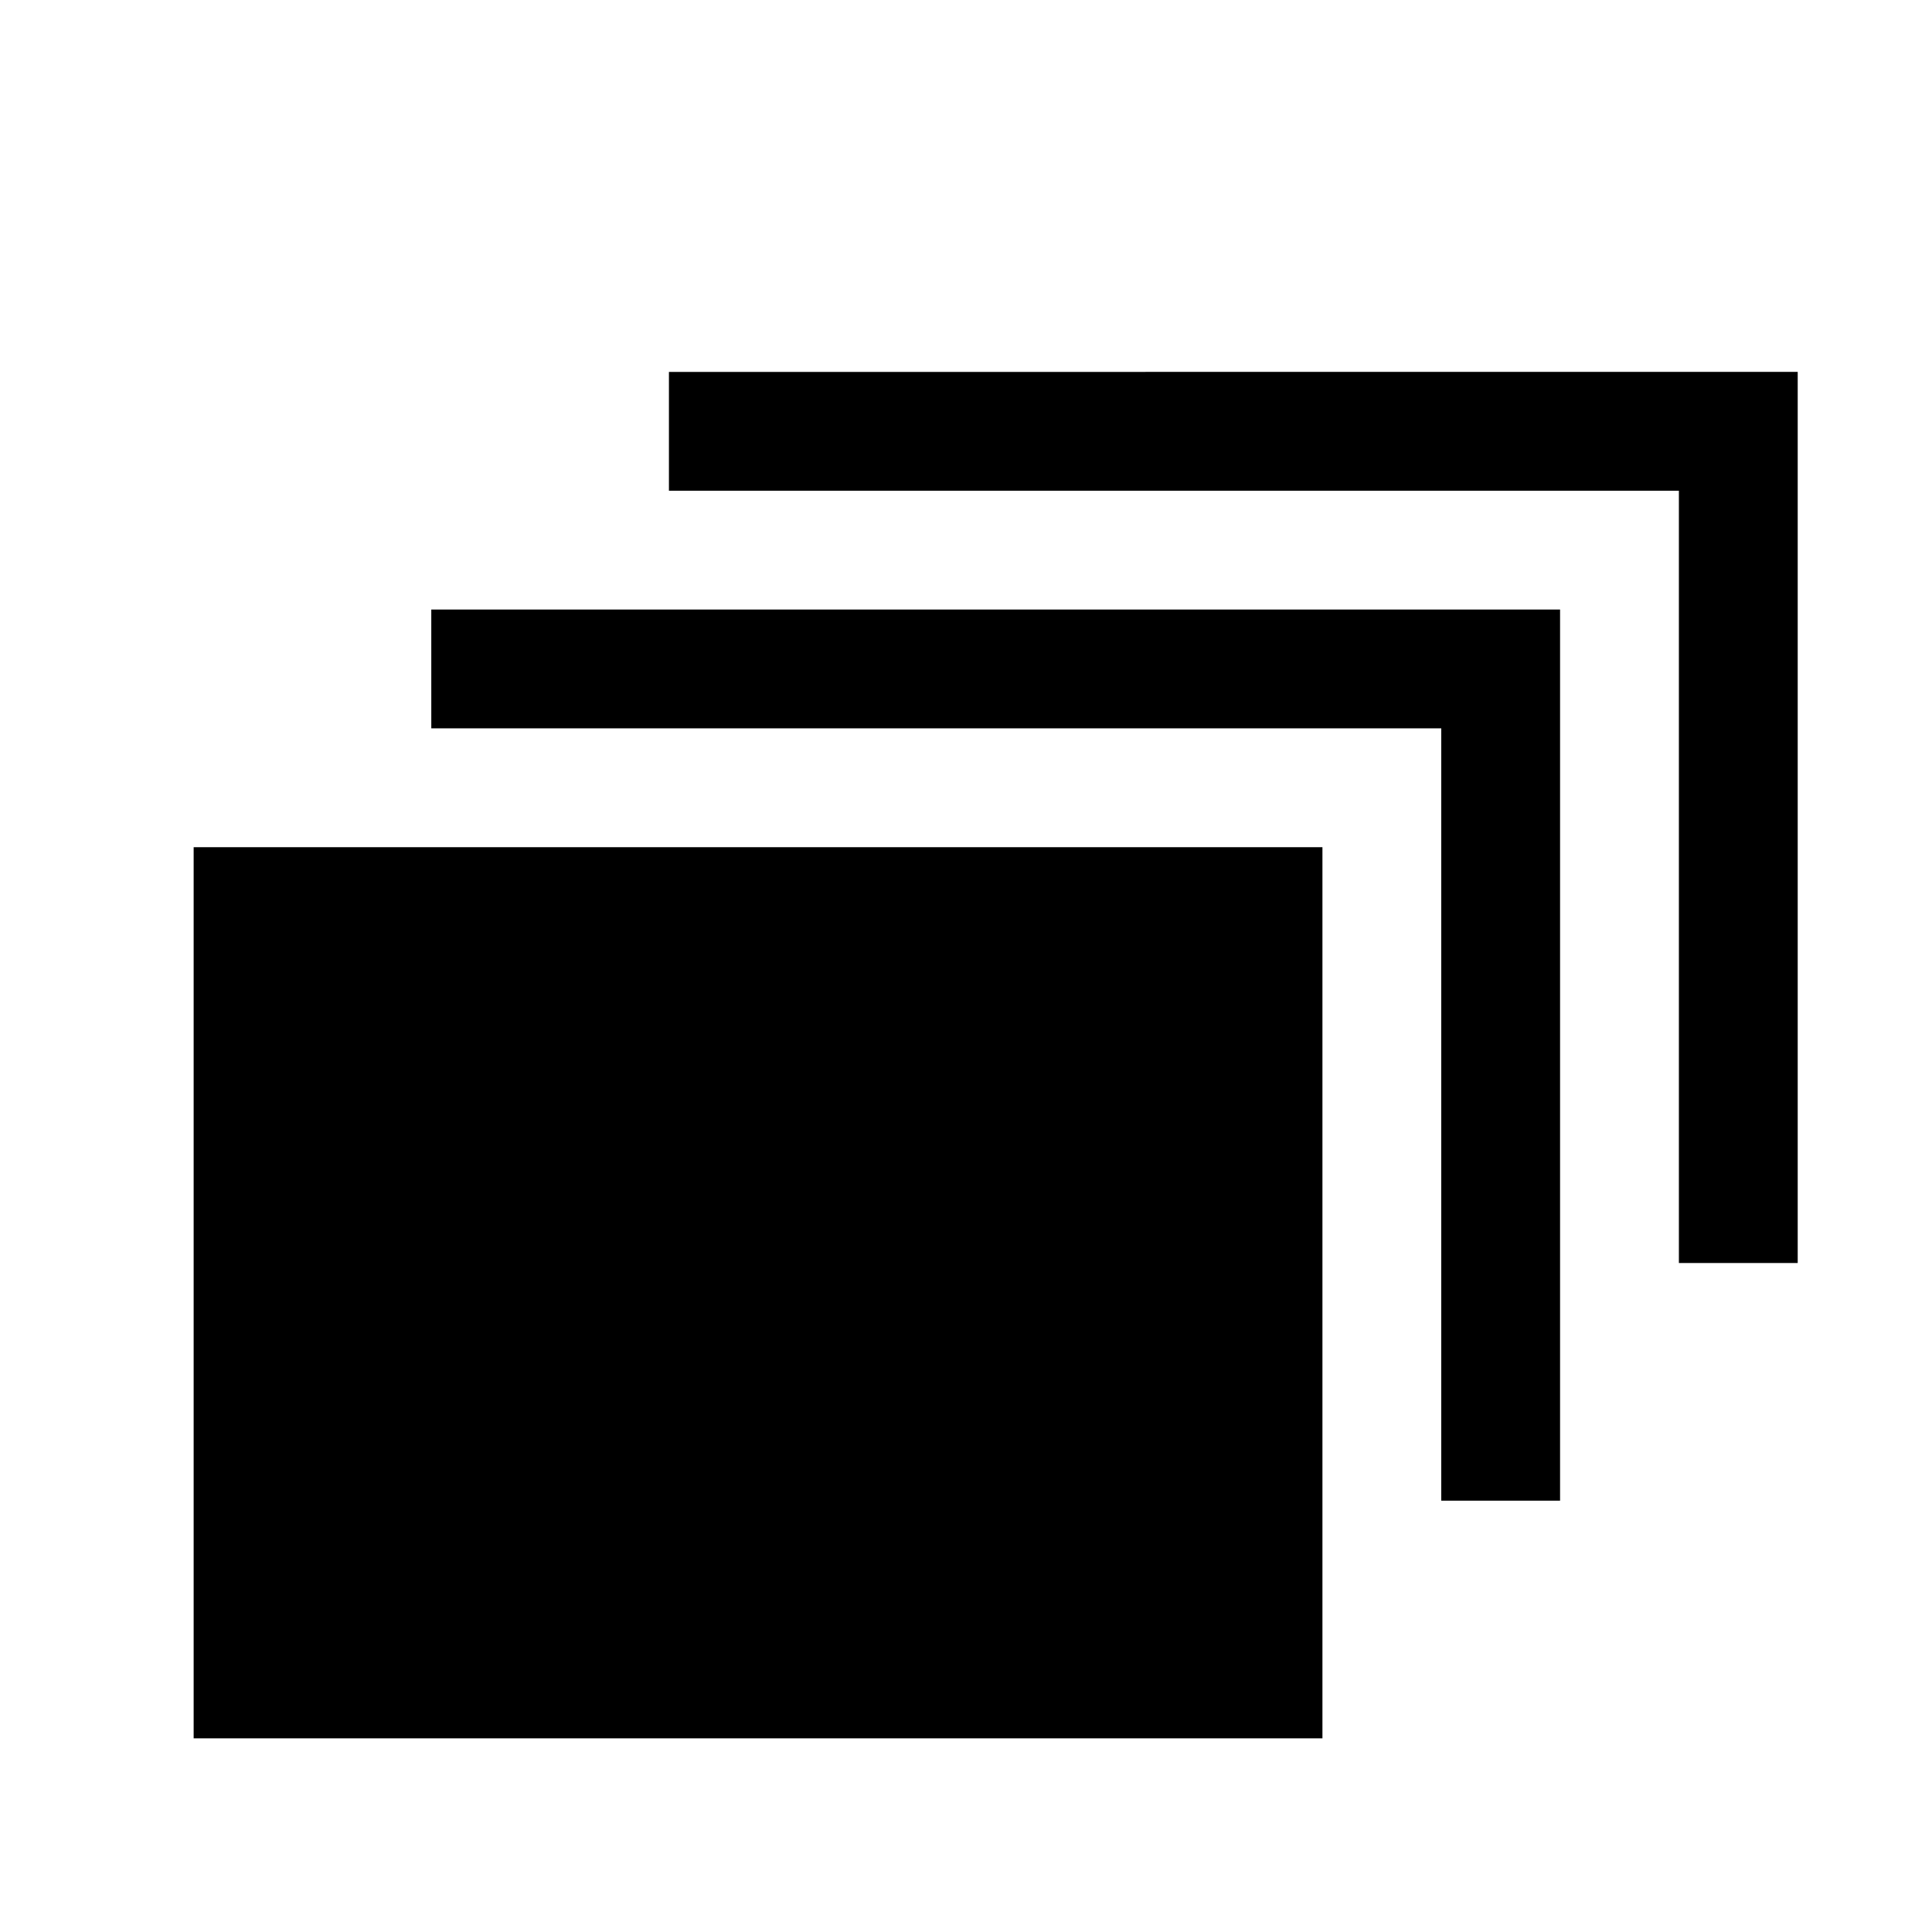
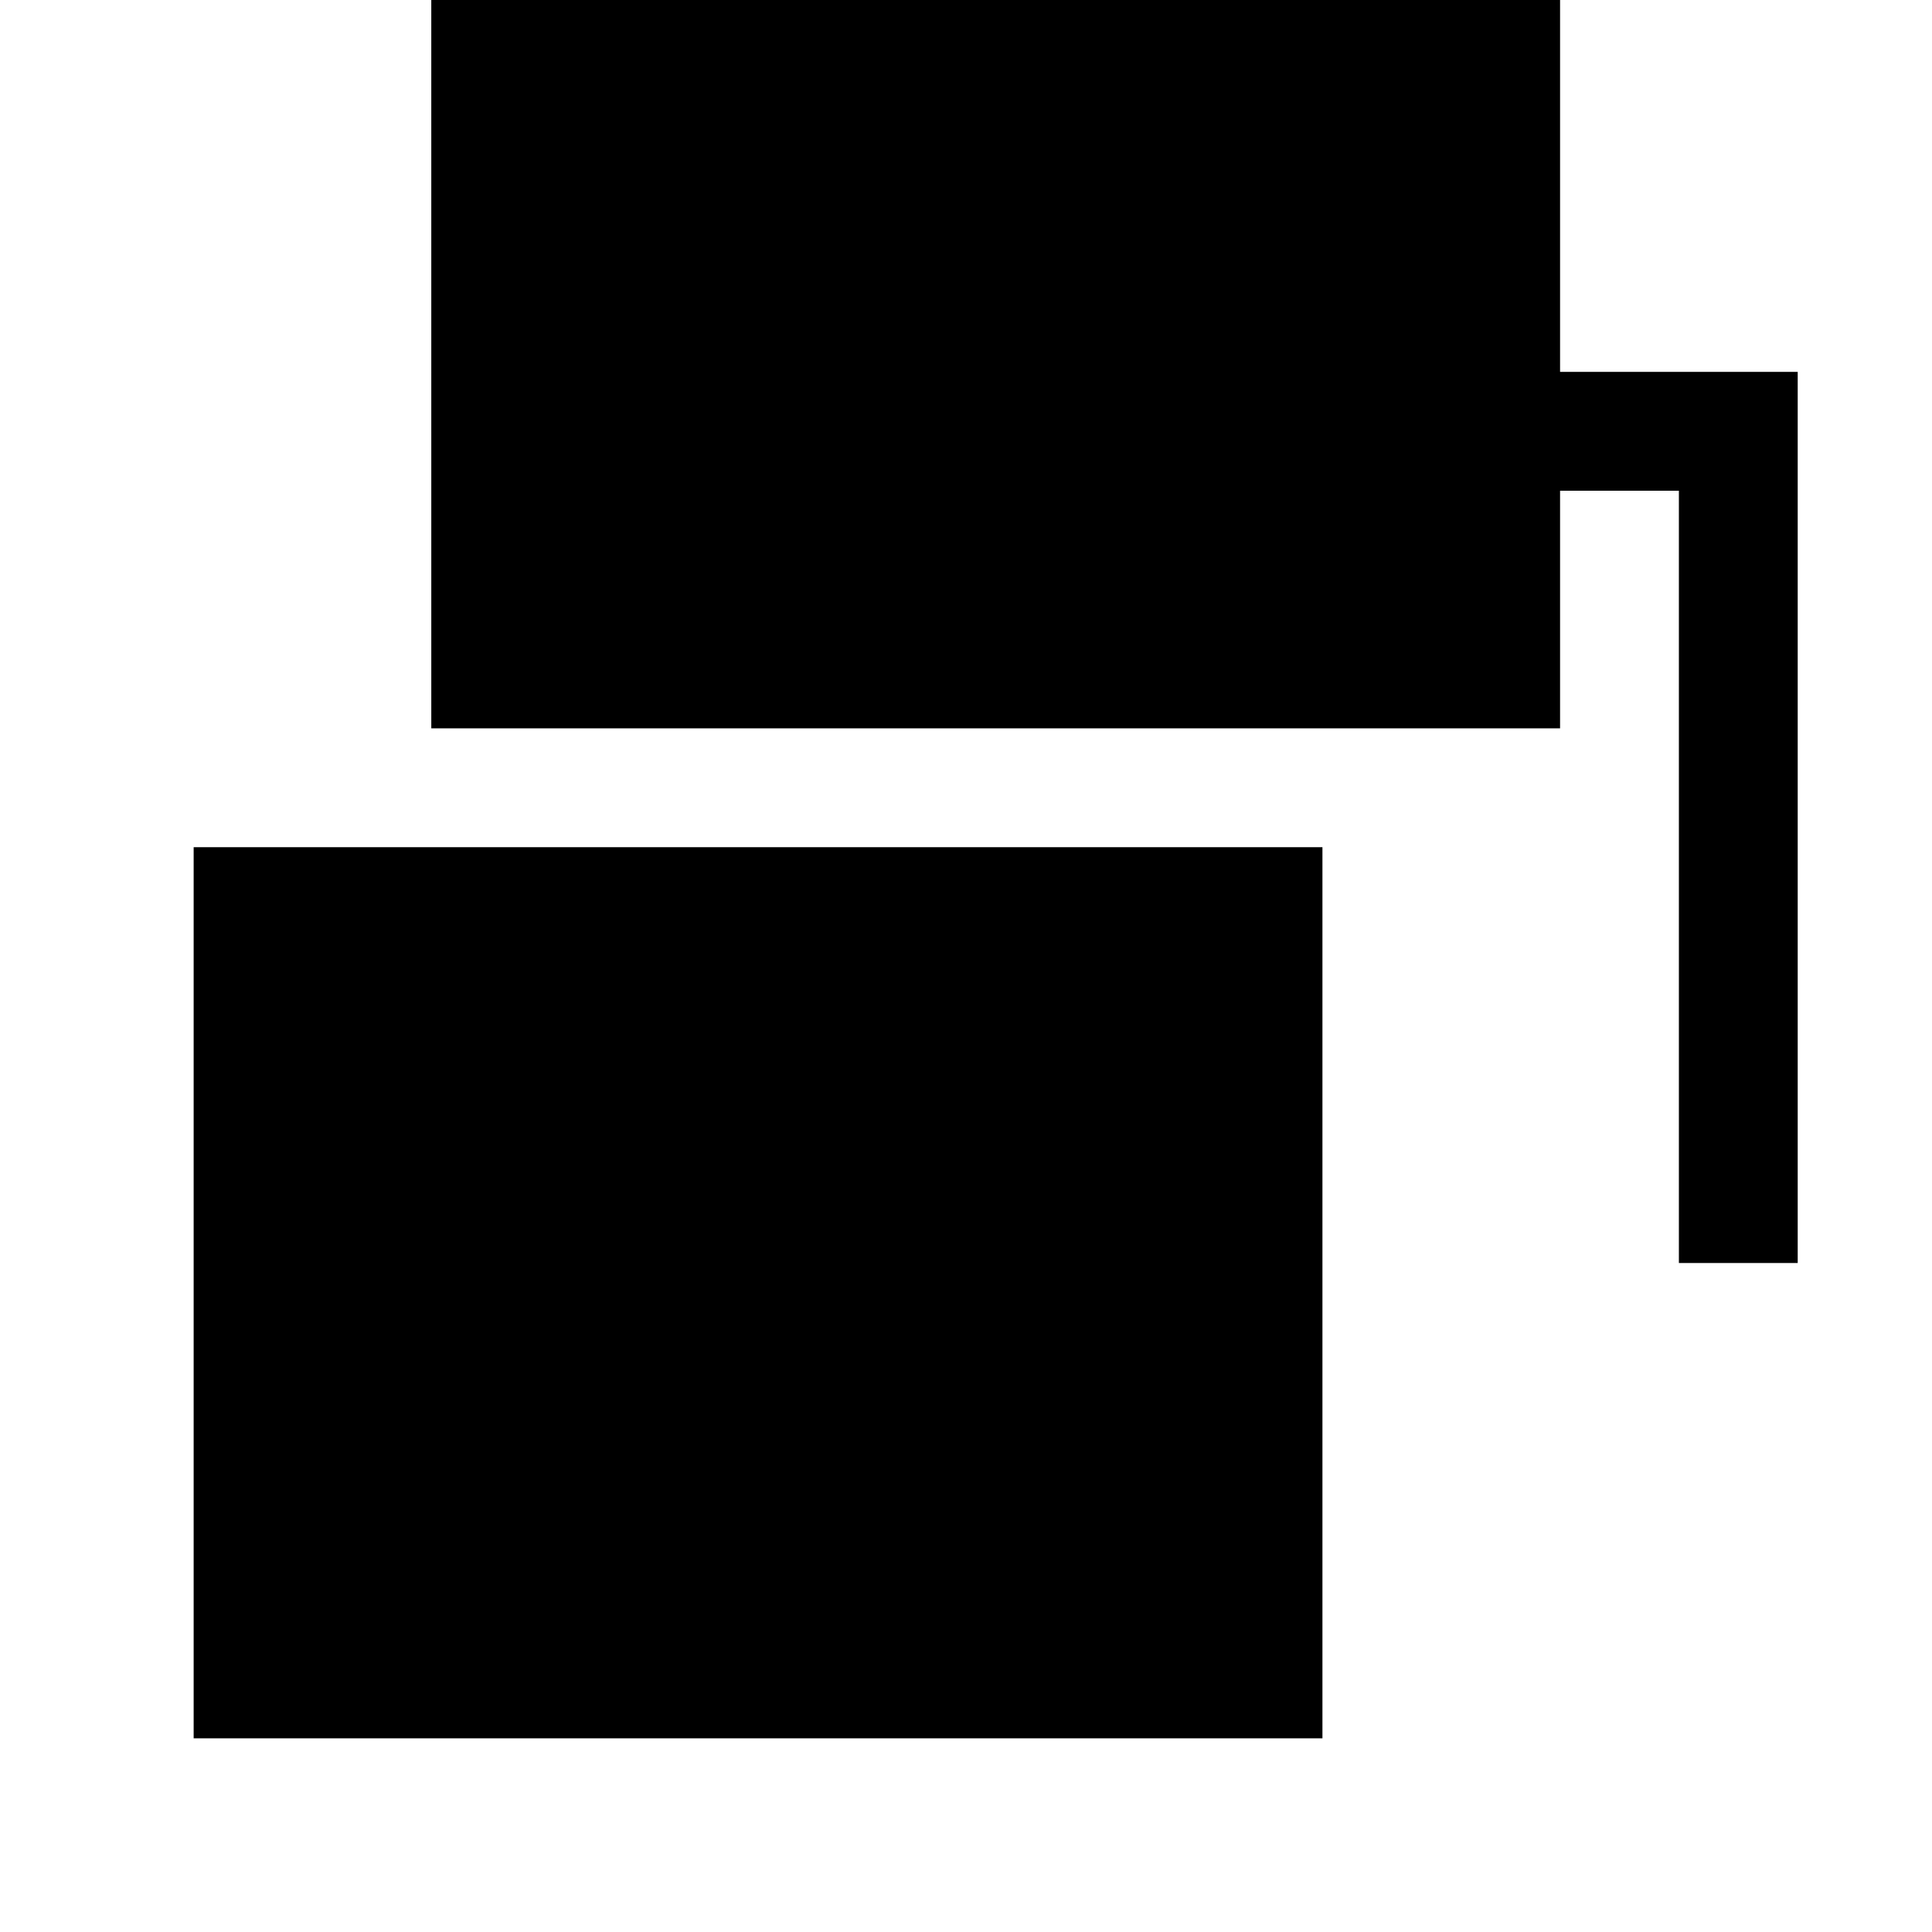
<svg xmlns="http://www.w3.org/2000/svg" fill="#000000" width="800px" height="800px" version="1.1" viewBox="144 144 512 512">
-   <path d="m195.32 368.51h299.14v236.16h-299.14zm62.977-31.488h267.65v204.67h31.488v-236.16h-299.14zm62.977-94.465v31.488h267.65v204.67h31.488v-236.16z" />
+   <path d="m195.32 368.51h299.14v236.16h-299.14zm62.977-31.488h267.65h31.488v-236.16h-299.14zm62.977-94.465v31.488h267.65v204.67h31.488v-236.16z" />
</svg>